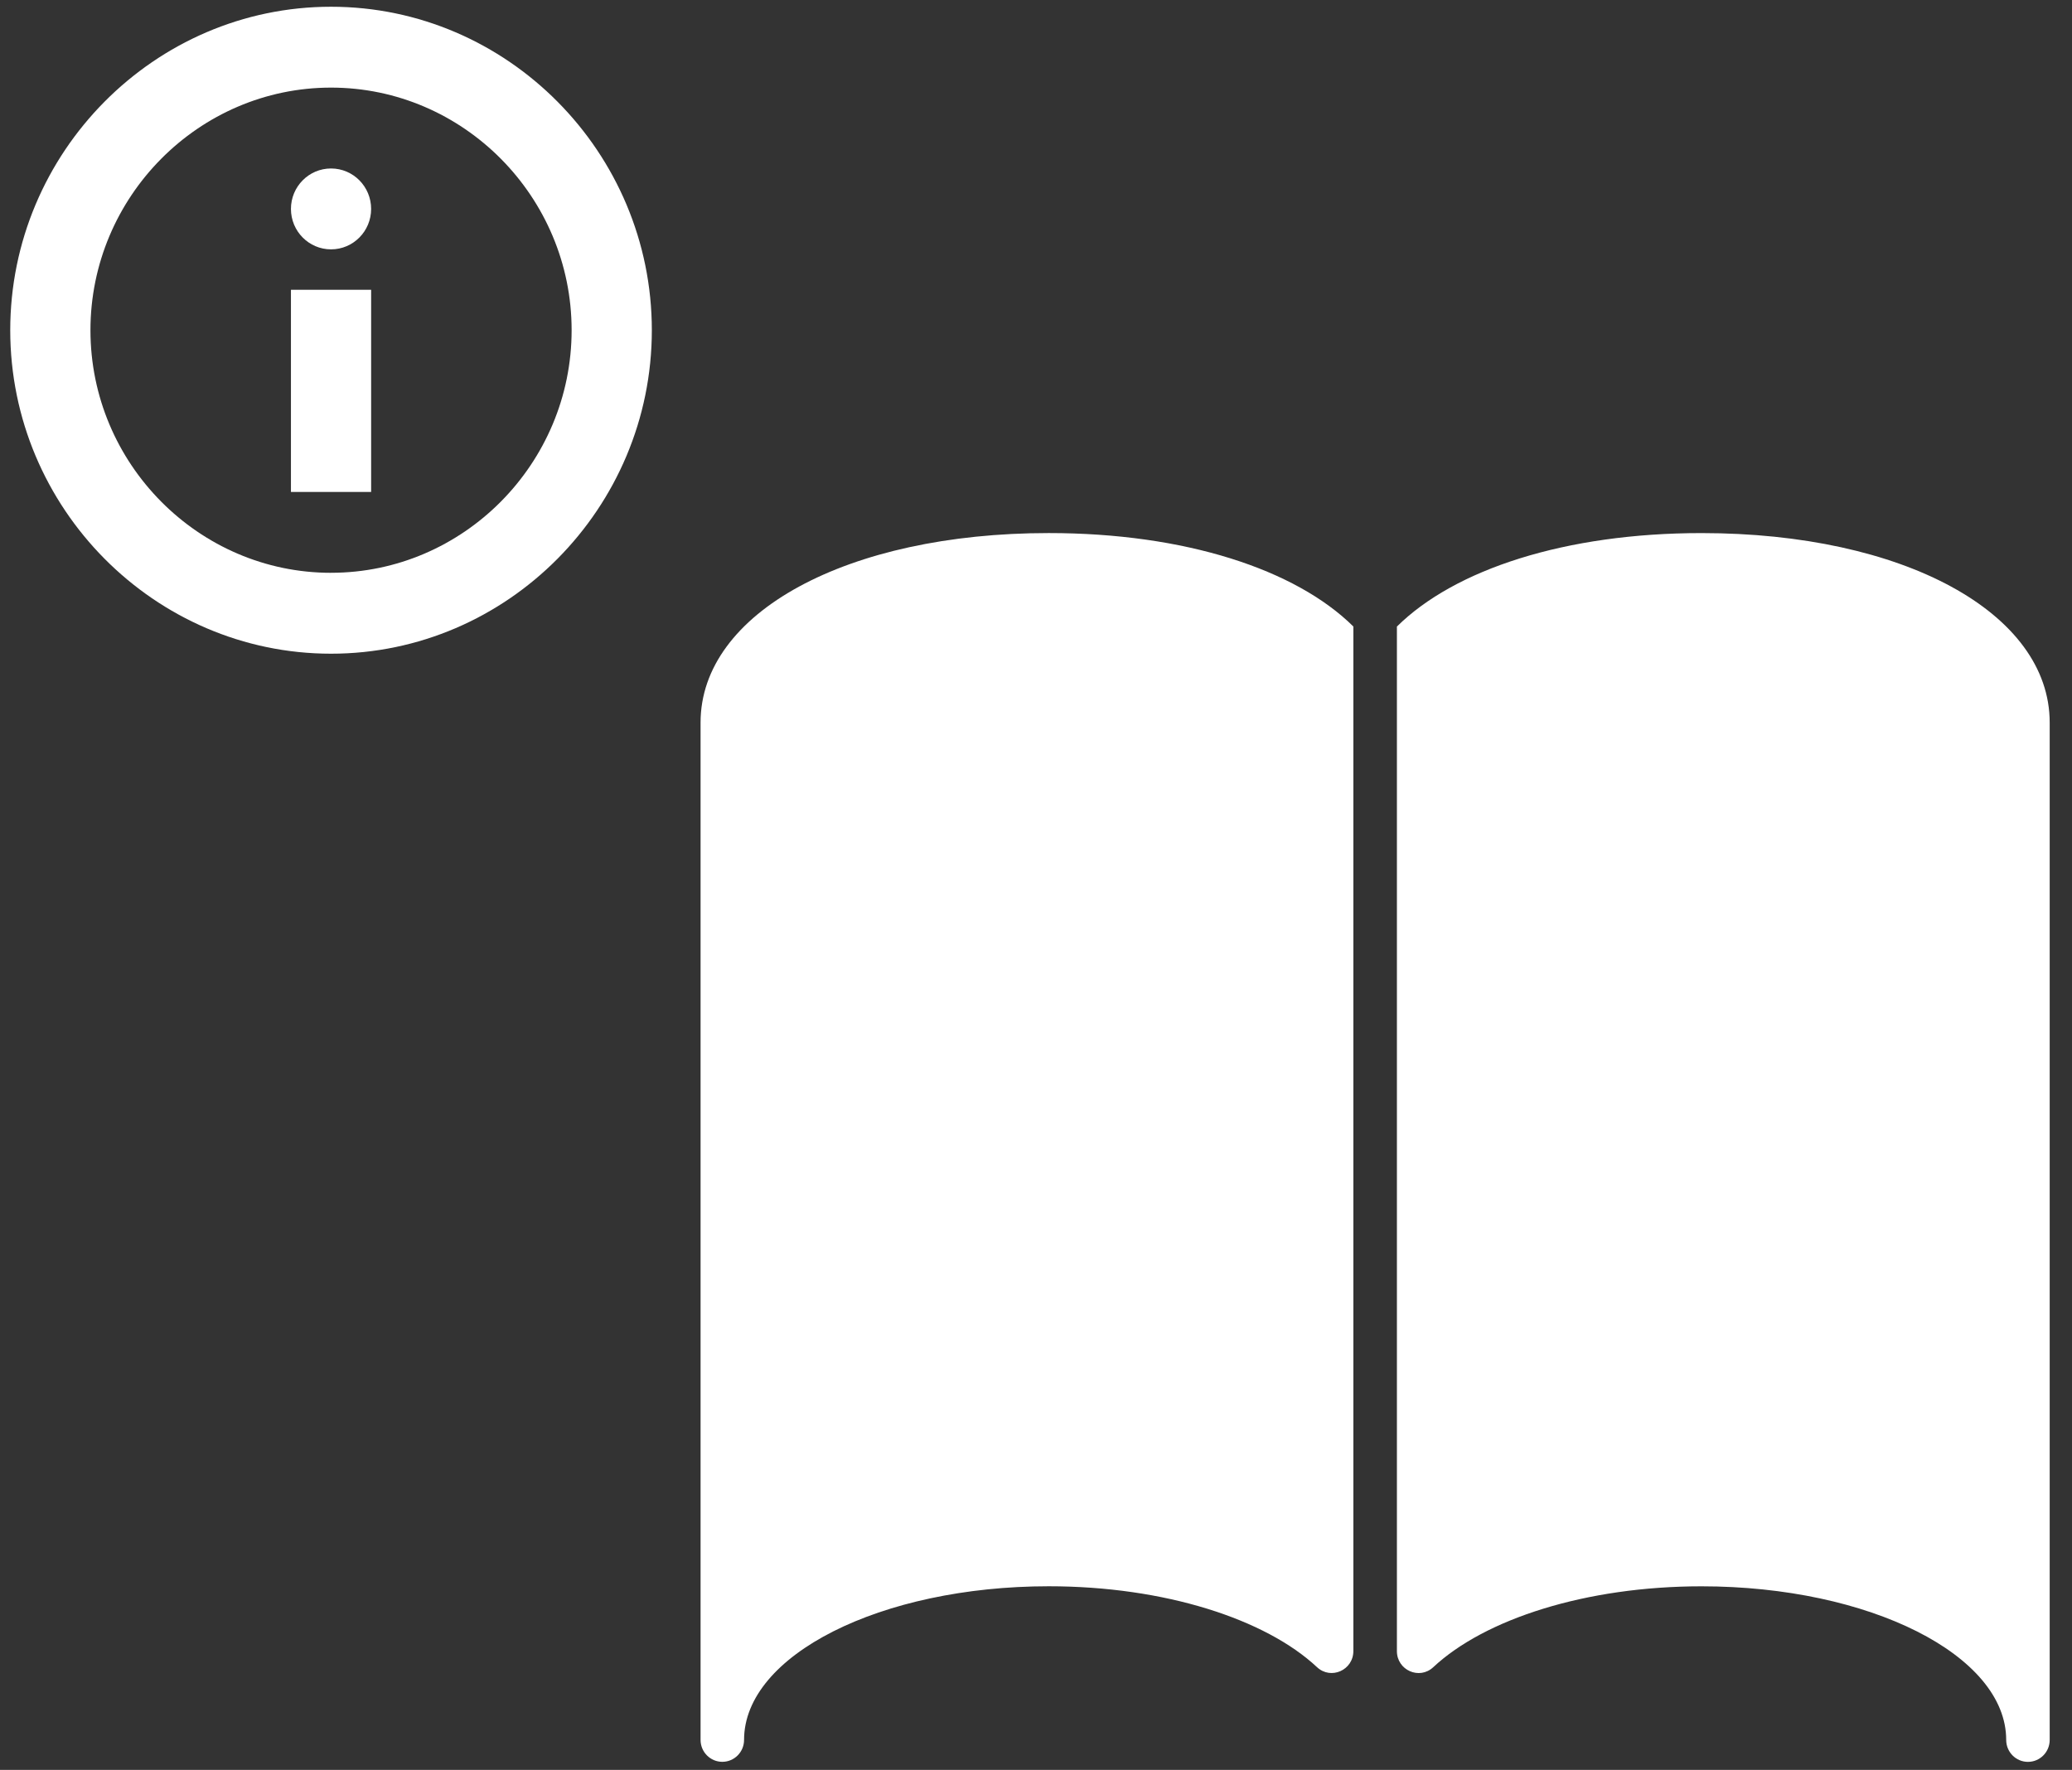
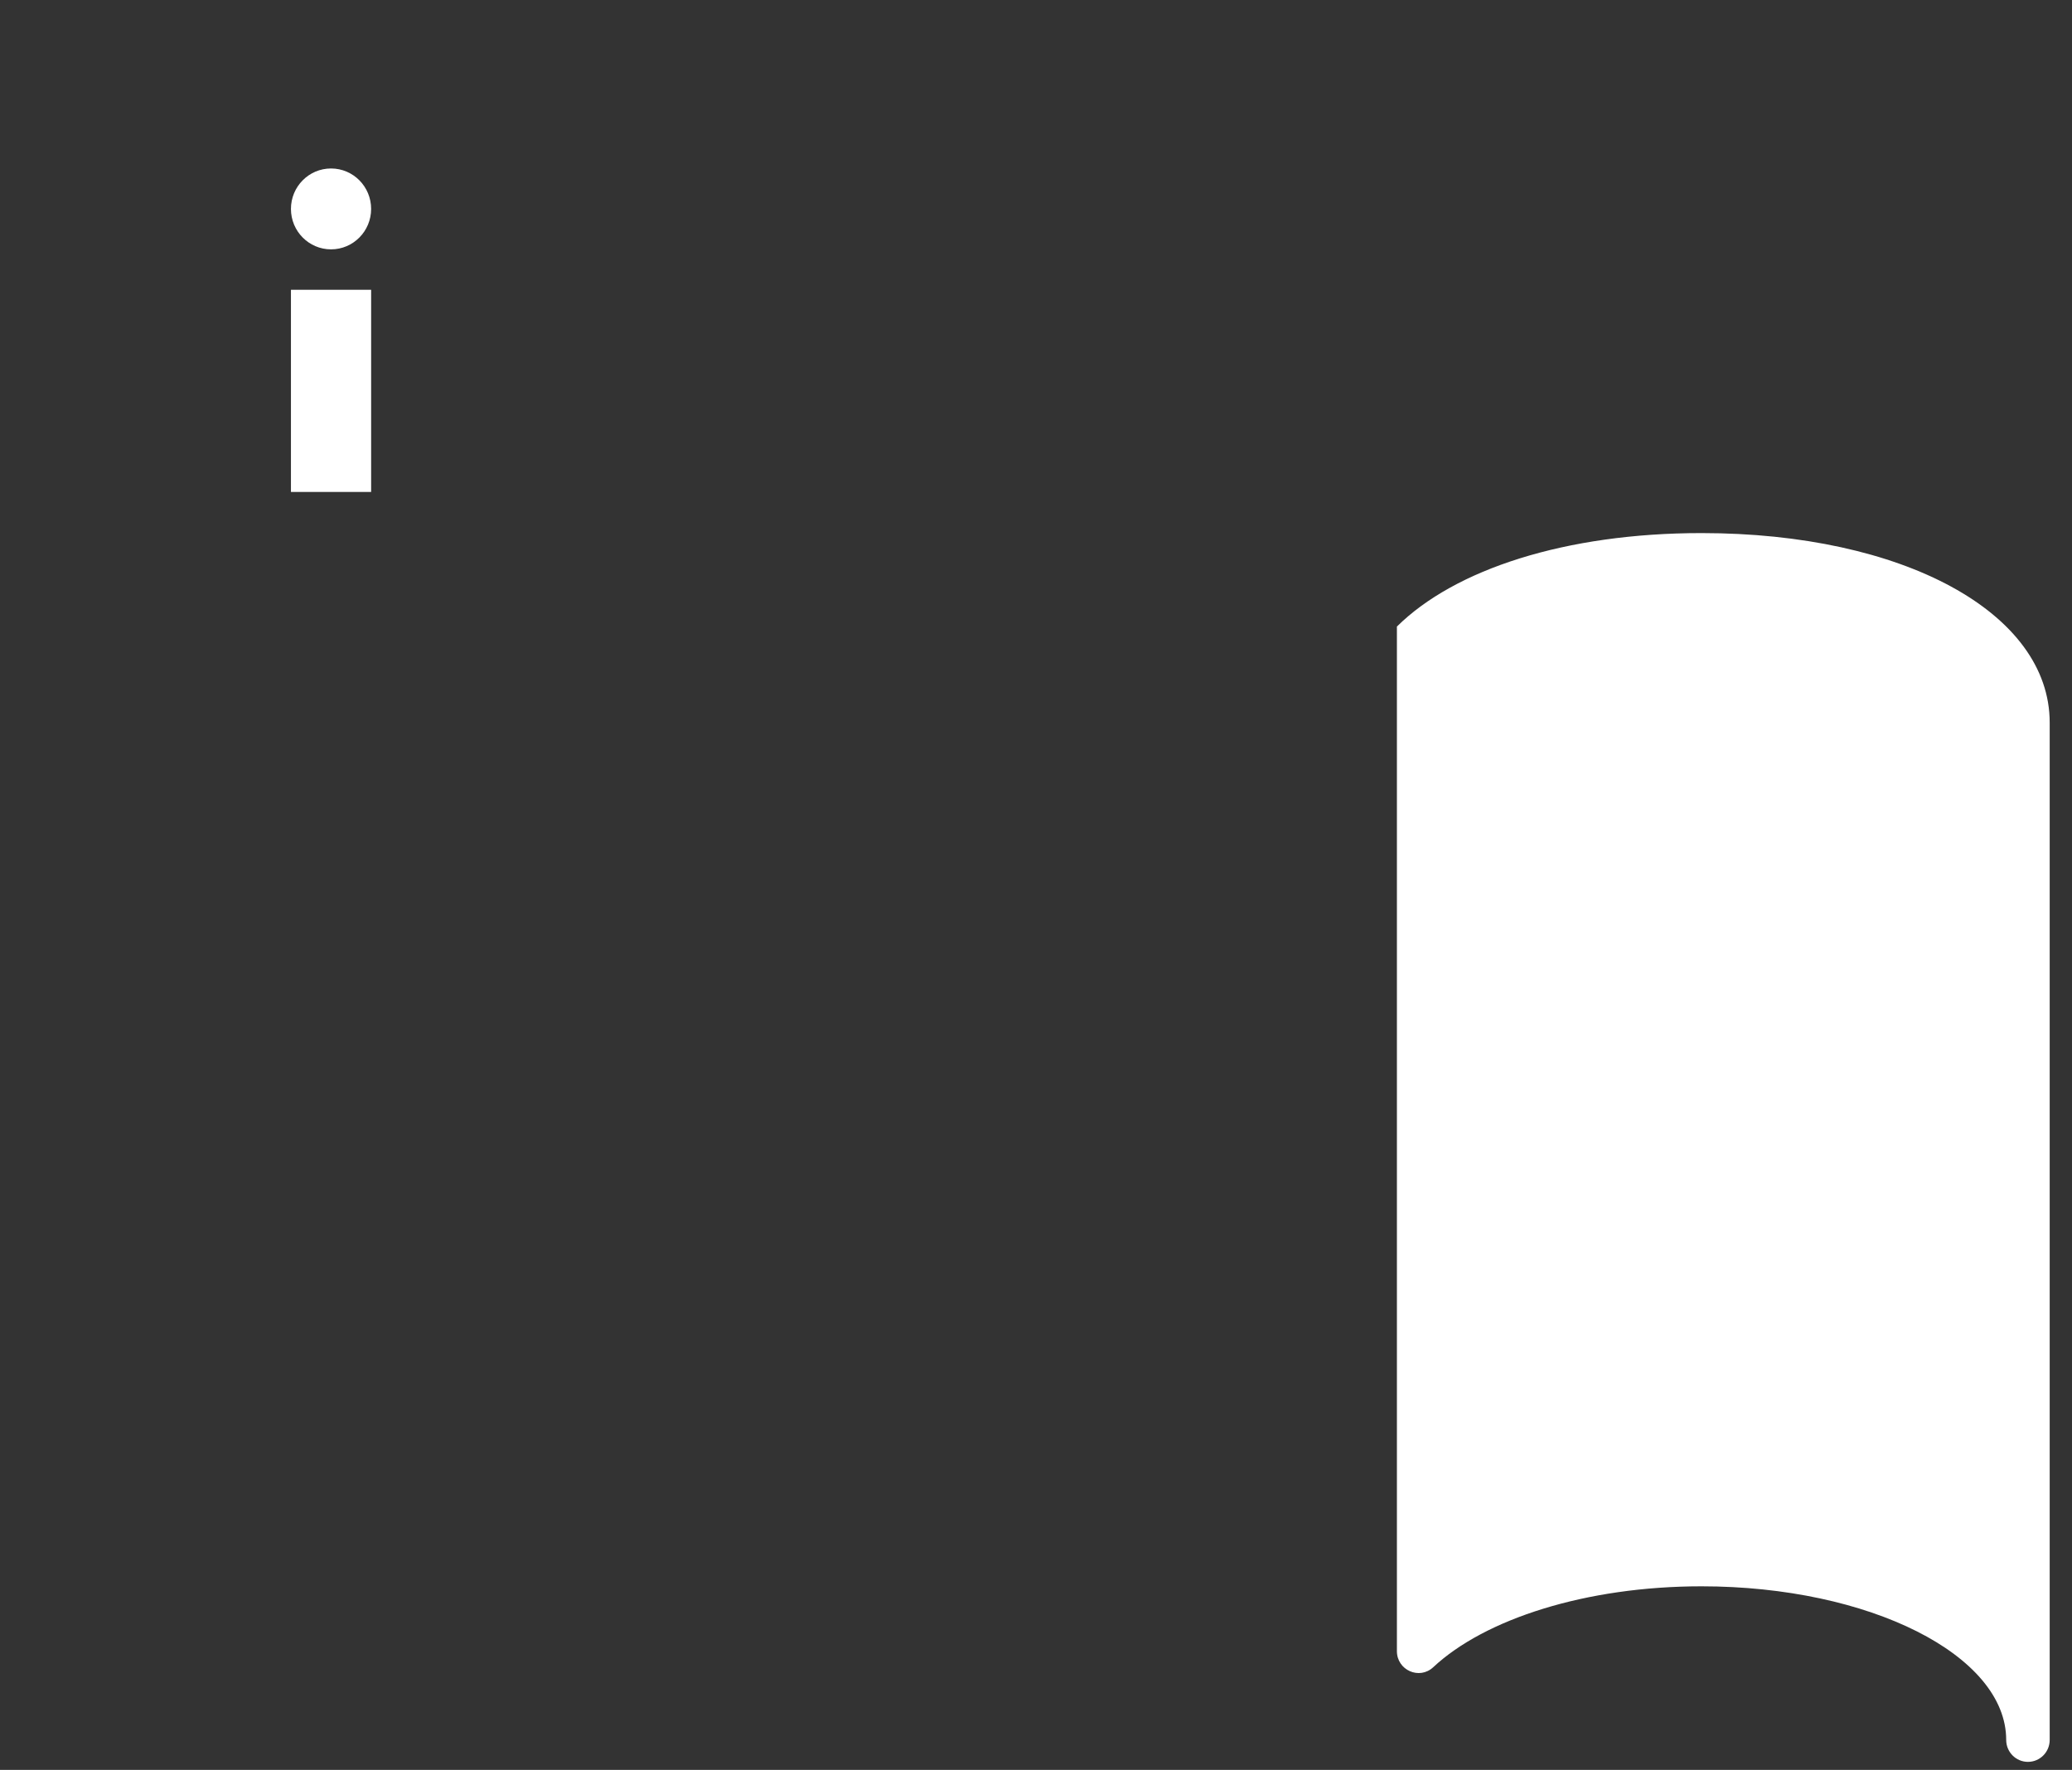
<svg xmlns="http://www.w3.org/2000/svg" id="Layer_1" viewBox="0 0 930.73 795.16">
  <rect x="0" y="0" width="930.73" height="795.16" fill="#333333" stroke="none" />
  <defs>
    <style>.cls-1{fill:#fff;}</style>
  </defs>
  <g>
-     <path class="cls-1" d="M607.94,281.49c-25.97-25.72-75.76-42-136.85-42-90.62,0-156.4,35.8-156.4,85.14v457.05c0,5.45,4.37,9.86,9.77,9.86s9.77-4.41,9.77-9.86c0-38.04,61.39-69.01,136.85-69.01,52.03,0,97.38,14.72,120.51,36.34,6.25,5.84,16.33,1.35,16.33-7.24V281.49Z" />
    <path class="cls-1" d="M764.33,239.5c-61.09,0-110.88,16.28-136.85,42v460.29c0,8.59,10.09,13.07,16.33,7.24,23.14-21.62,68.48-36.34,120.51-36.34,75.46,0,136.85,30.96,136.85,69.01,0,5.45,4.37,9.86,9.77,9.86s9.77-4.41,9.77-9.86V324.64c0-49.34-65.77-85.14-156.4-85.14Z" />
  </g>
  <g>
-     <path class="cls-1" d="M148.7,3.03C69.44,3.03,4.6,68.43,4.6,148.36s64.84,145.33,144.1,145.33,144.1-65.4,144.1-145.33S227.95,3.03,148.7,3.03Zm0,254.32c-59.44,0-108.07-49.05-108.07-108.99S89.26,39.36,148.7,39.36s108.07,49.05,108.07,108.99-48.63,108.99-108.07,108.99Z" />
    <rect class="cls-1" x="130.69" y="130.19" width="36.02" height="90.83" />
    <ellipse class="cls-1" cx="148.7" cy="93.86" rx="18.01" ry="18.17" />
  </g>
</svg>